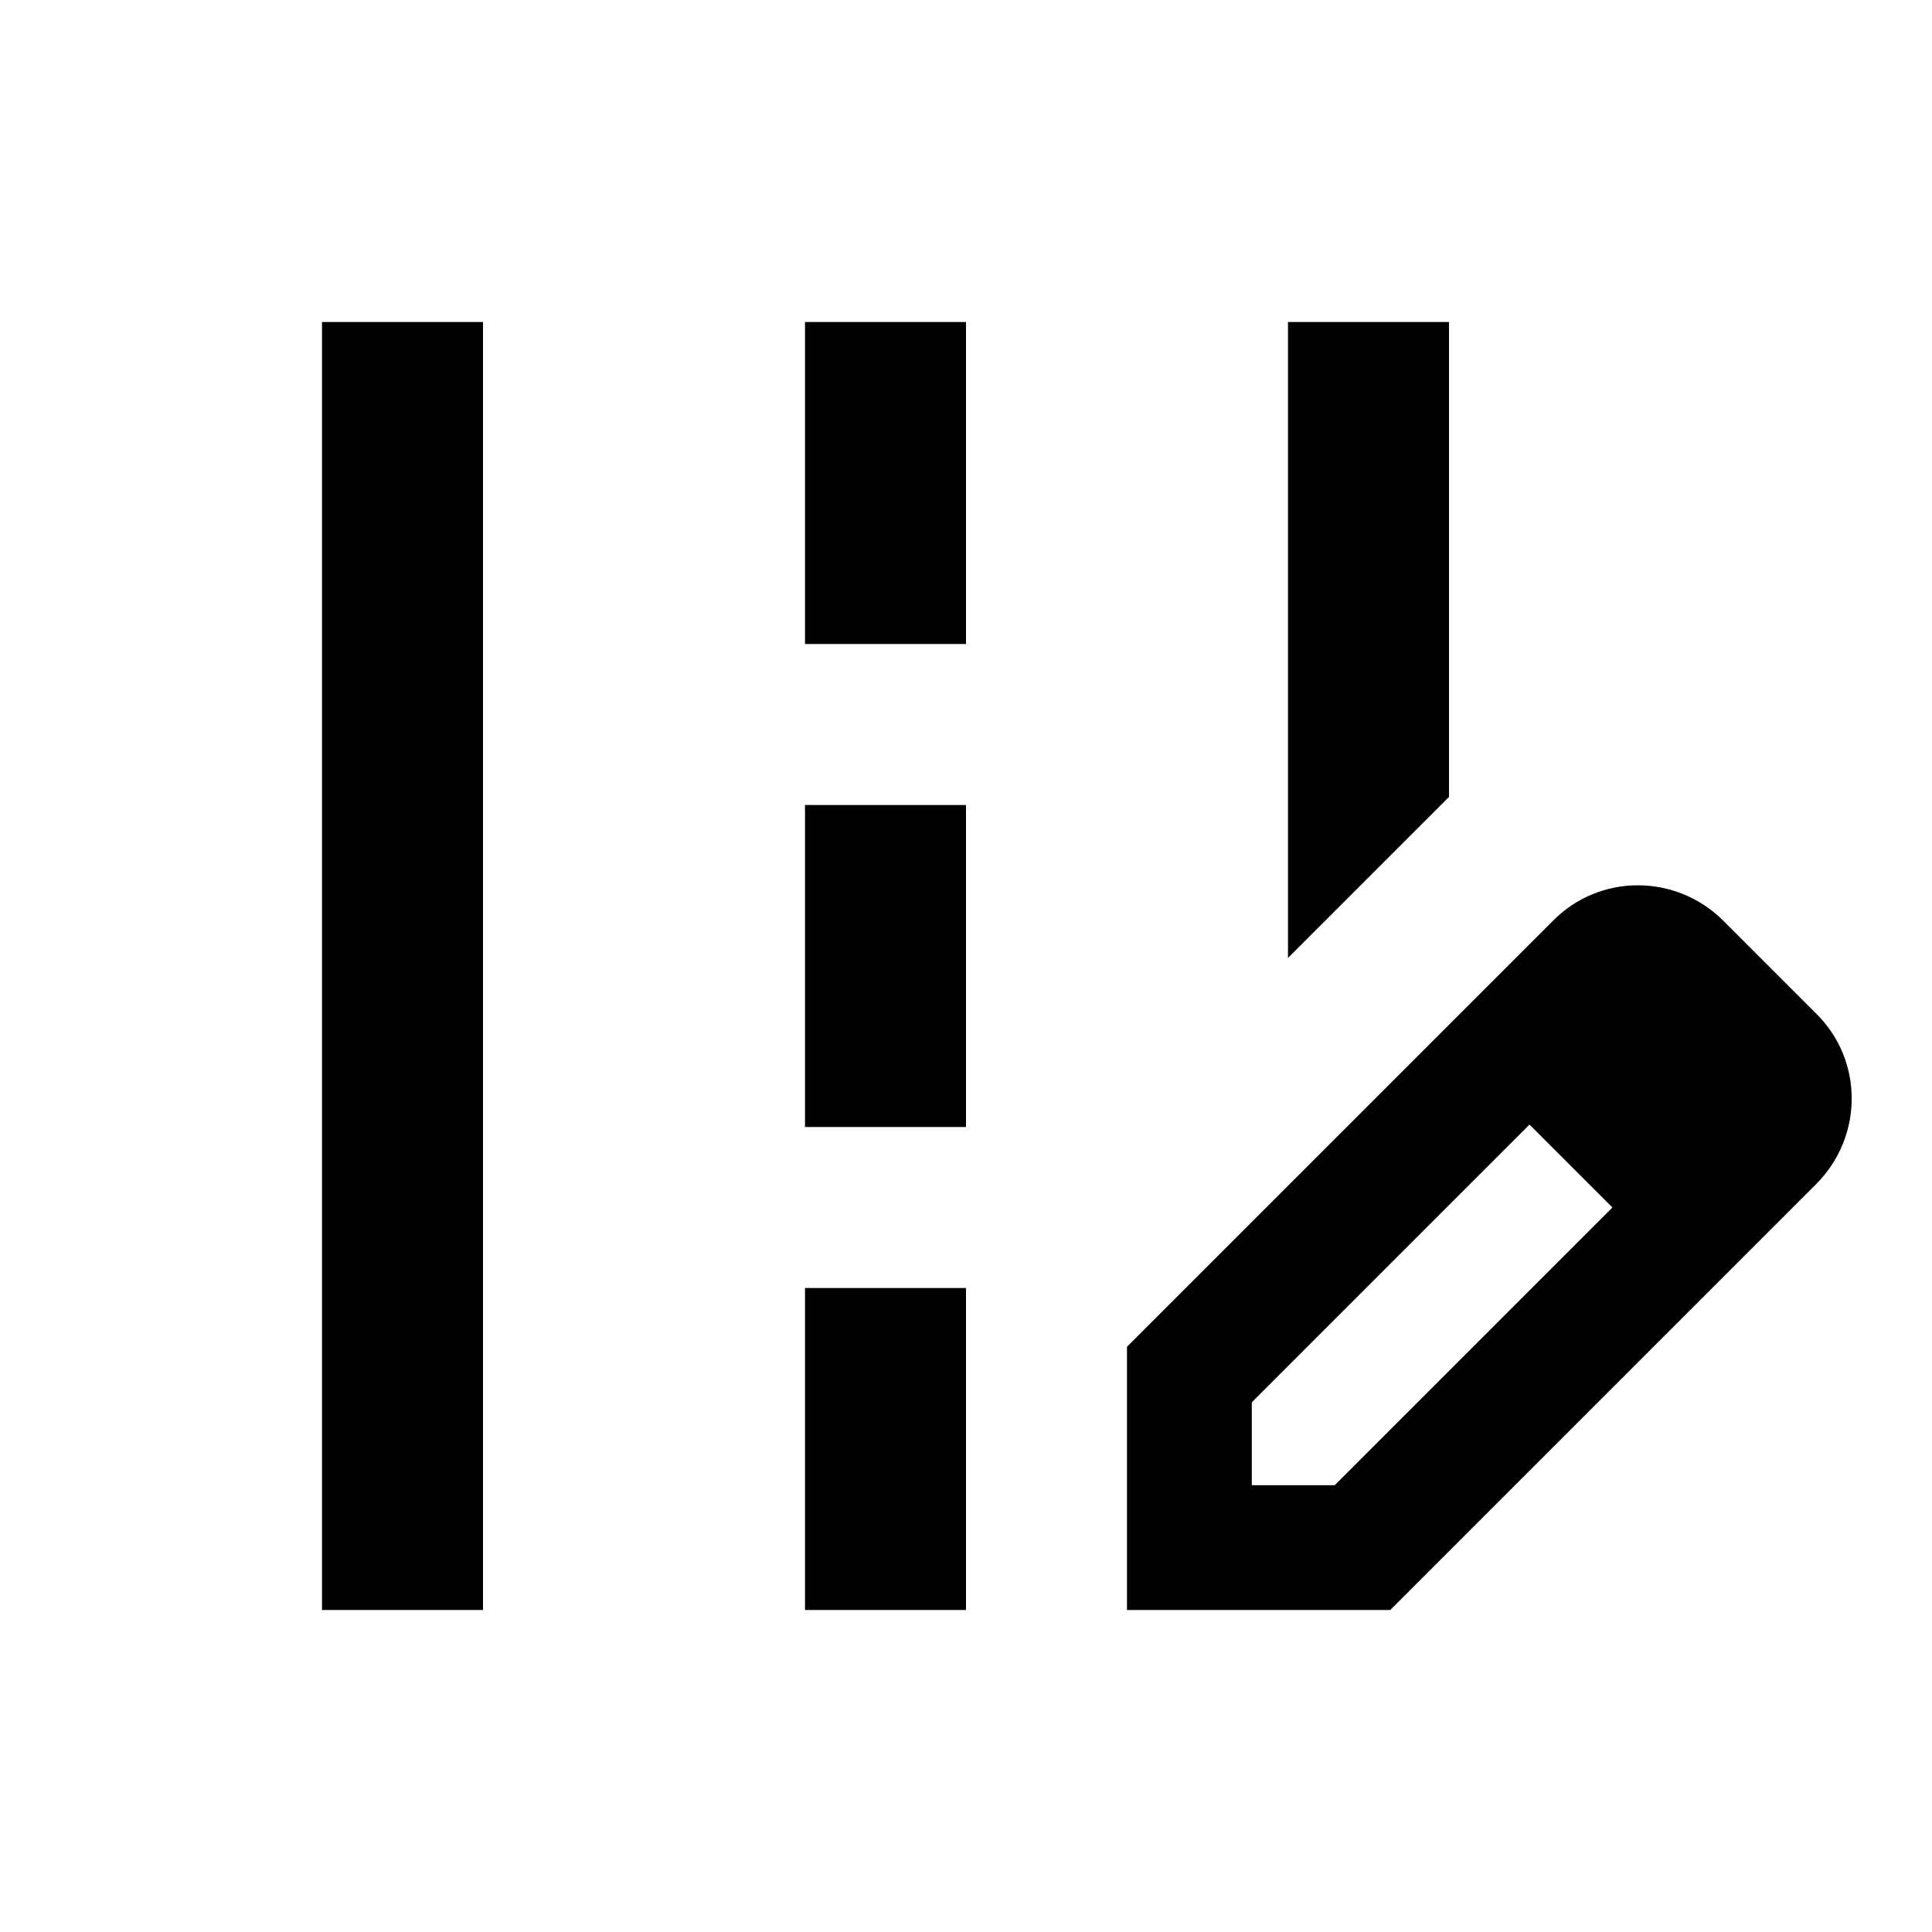
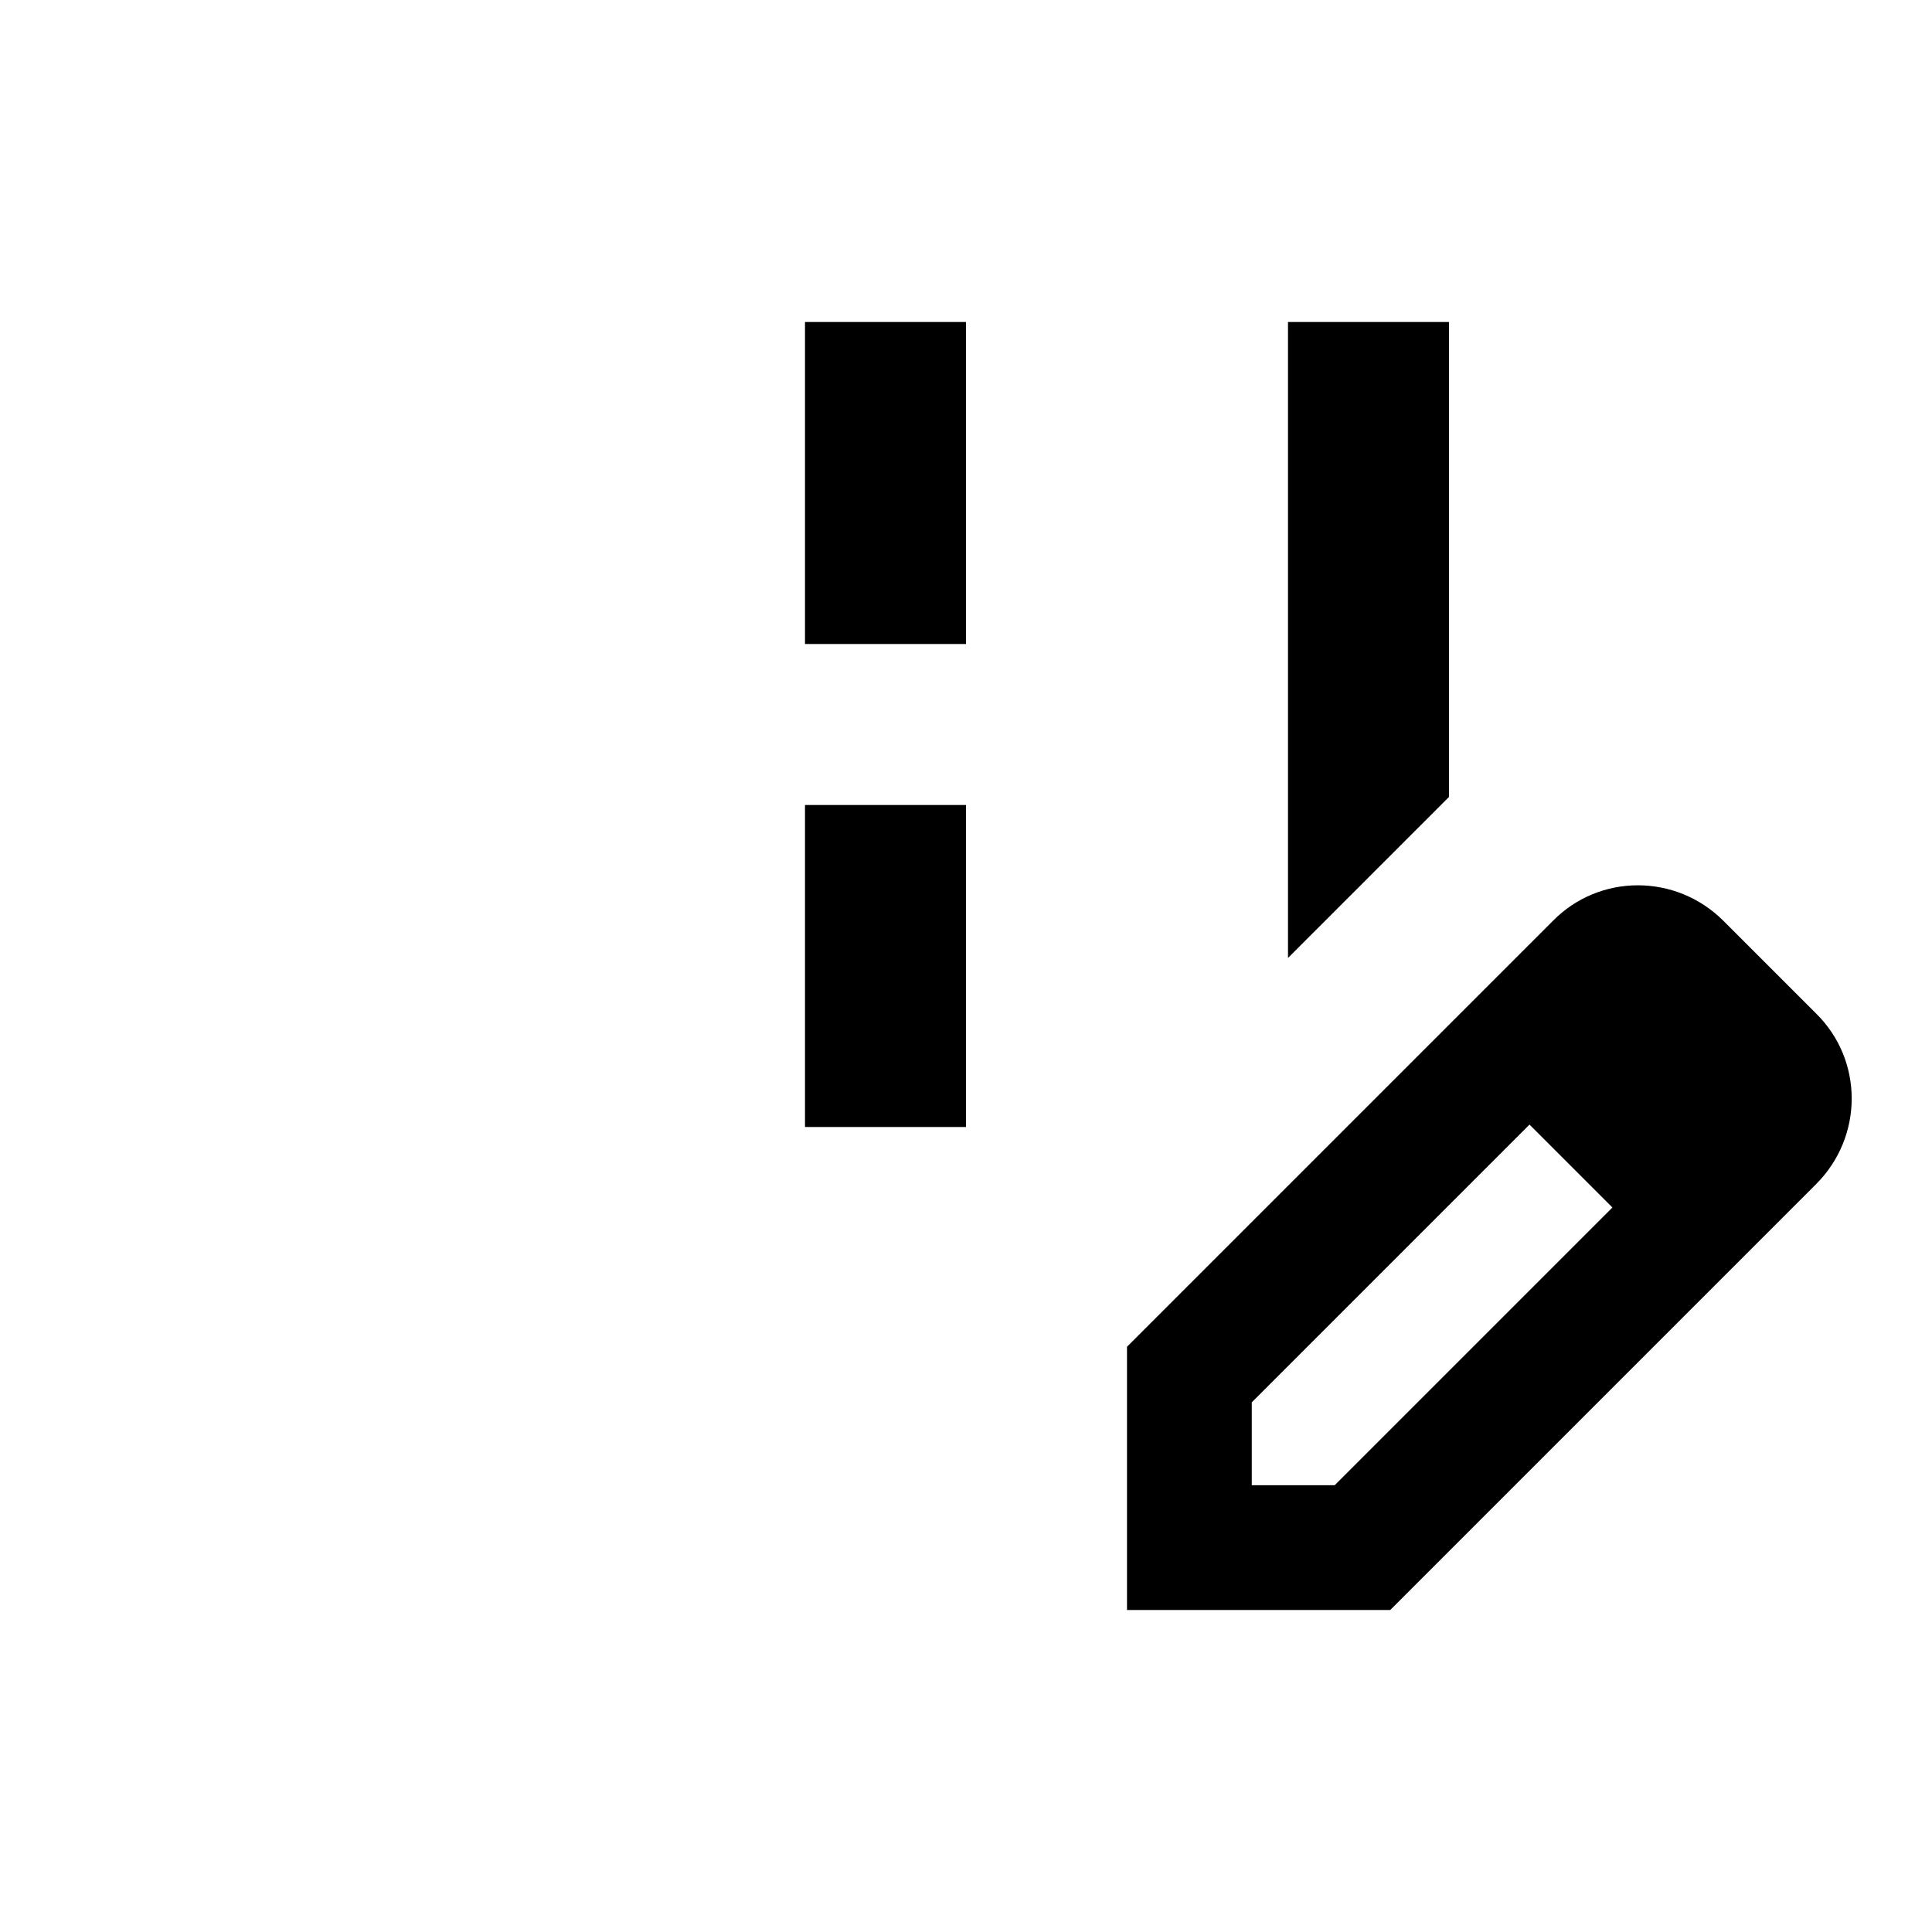
<svg xmlns="http://www.w3.org/2000/svg" fill="#000000" width="24px" viewBox="0 0 24 24" height="24px">
  <g>
-     <rect width="24" height="24" fill="none" />
-   </g>
+     </g>
  <g>
    <g>
      <polygon points="18,4 16,4 16,11.9 18,9.9" />
-       <rect y="4" x="4" width="2" height="16" />
      <rect y="4" x="10" width="2" height="4" />
      <rect y="10" x="10" width="2" height="4" />
-       <rect y="16" x="10" width="2" height="4" />
      <path d="M22.56,12.59l-1.15-1.15c-0.59-0.59-1.54-0.59-2.12,0L14,16.73V20h3.27l5.29-5.29C23.15,14.12,23.15,13.17,22.56,12.59z M16.58,18.45h-1.03v-1.03L19,13.97L20.03,15L16.58,18.45z" />
    </g>
  </g>
</svg>